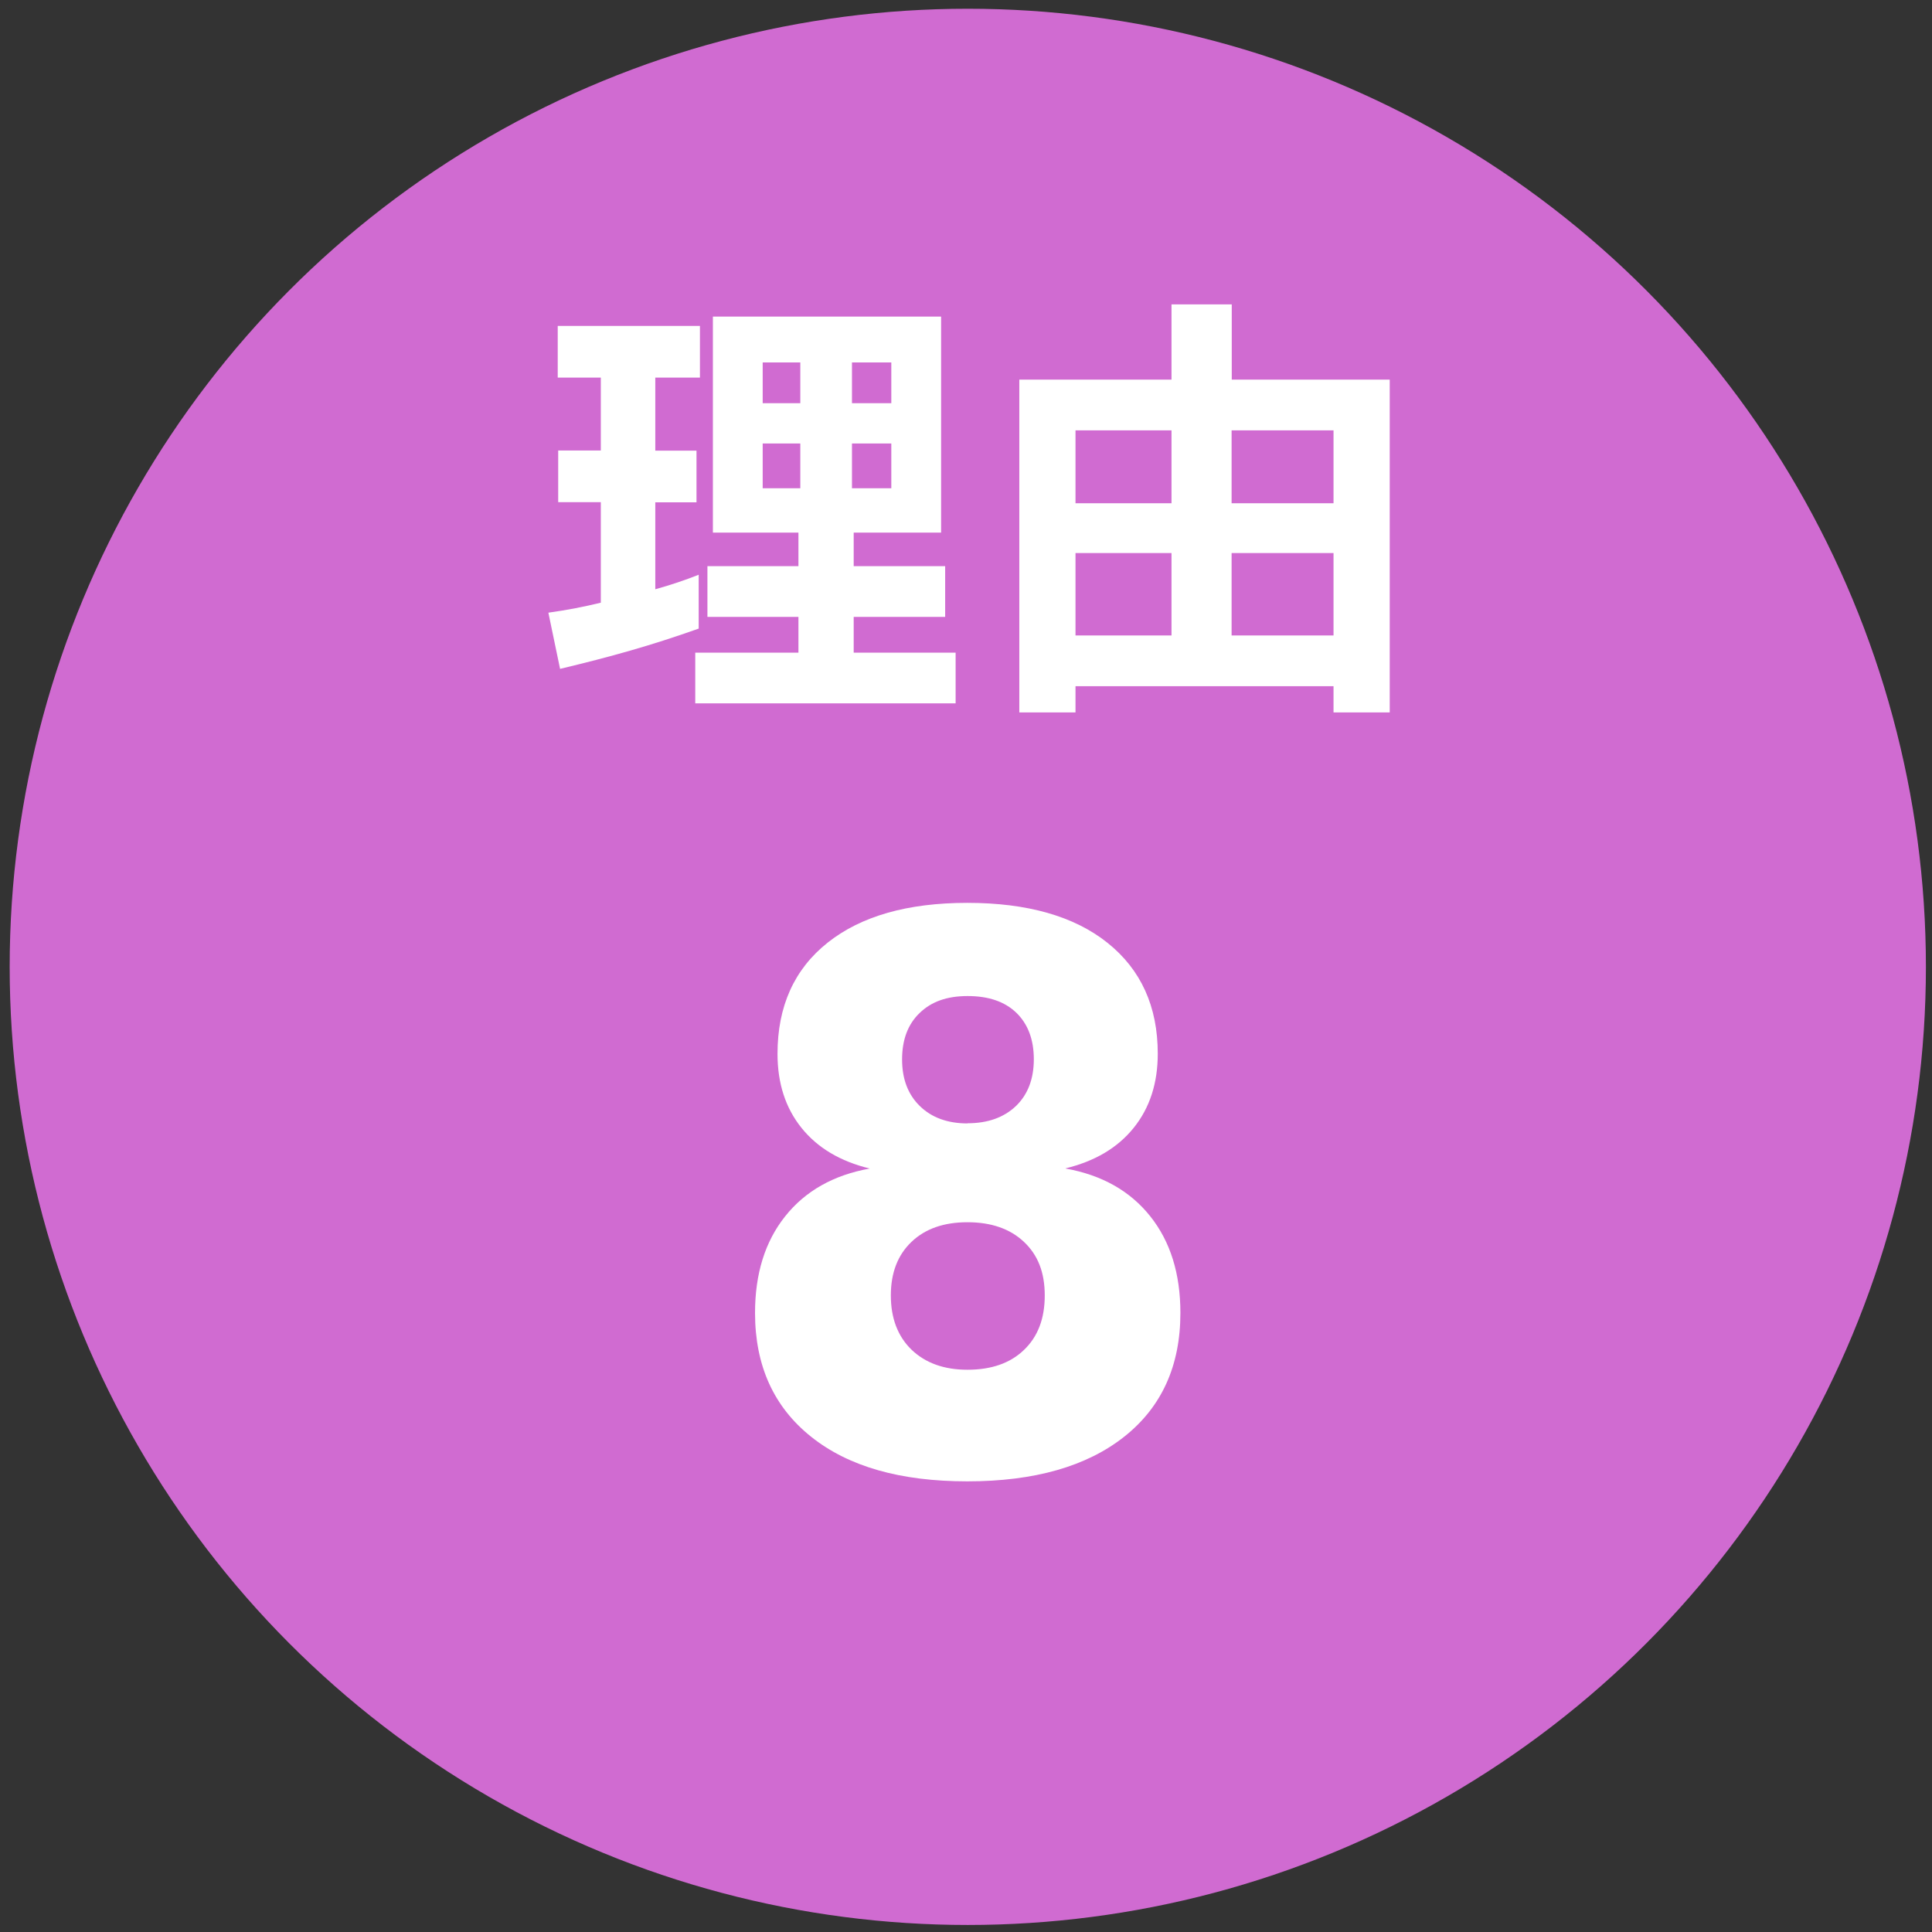
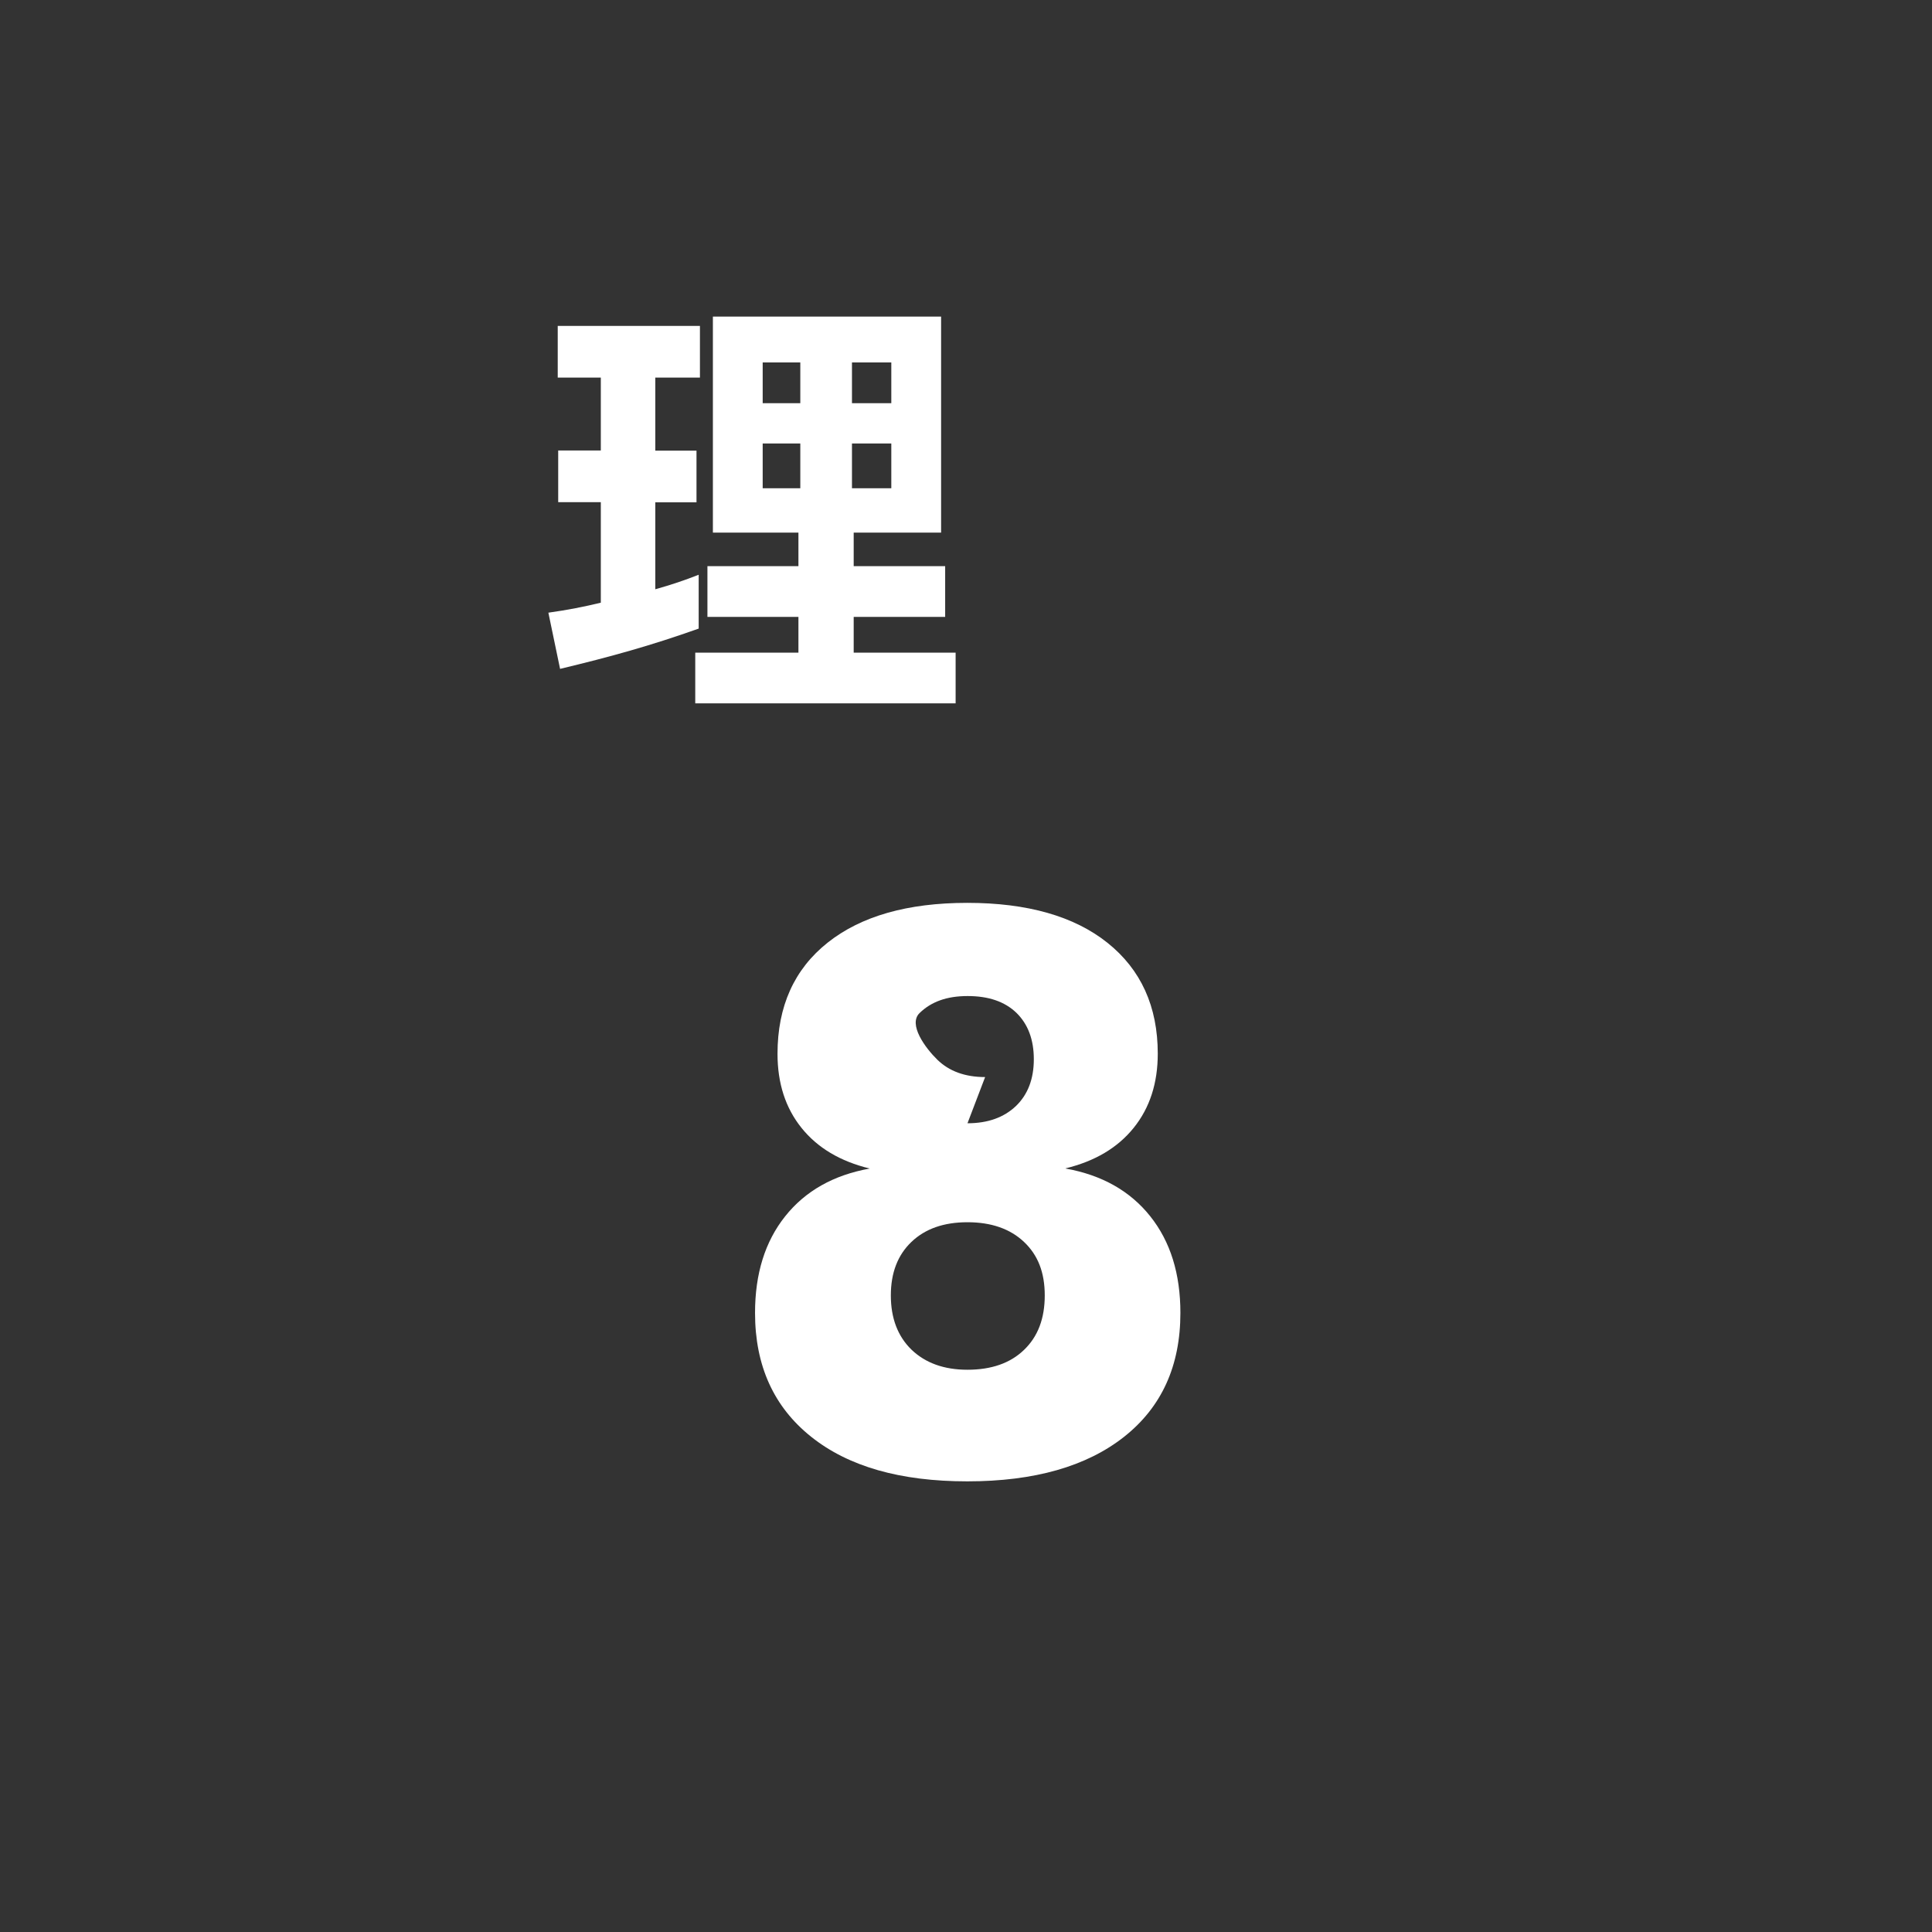
<svg xmlns="http://www.w3.org/2000/svg" id="_レイヤー_1" version="1.1" viewBox="0 0 123.77 123.77">
  <rect x="0" y="0" width="123.77" height="123.77" fill="#333333" stroke="none" />
  <defs>
    <style>
      .st0 {
        fill: #fff;
      }

      .st1 {
        fill: #d06bd1;
      }
    </style>
  </defs>
-   <circle class="st1" cx="62" cy="61.94" r="61.38" />
  <g>
    <path class="st0" d="M41.98,24.2v4.67h2.64v3.31h-2.64v5.57c1.04-.29,1.89-.58,2.78-.93v3.45c-3.1,1.1-5.63,1.8-8.88,2.58l-.75-3.6c1.22-.17,2.29-.38,3.36-.64v-6.44h-2.73v-3.31h2.73v-4.67h-2.76v-3.31h9.11v3.31h-2.87ZM44.54,45.06v-3.25h6.61v-2.29h-5.83v-3.25h5.83v-2.15h-5.48v-13.84h14.62v13.84h-5.6v2.15h5.86v3.25h-5.86v2.29h6.53v3.25h-16.68ZM51.27,23.22h-2.41v2.61h2.41v-2.61ZM51.27,28.41h-2.41v2.87h2.41v-2.87ZM57.1,23.22h-2.52v2.61h2.52v-2.61ZM57.1,28.41h-2.52v2.87h2.52v-2.87Z" />
-     <path class="st0" d="M85.43,45.64v-1.68h-16.53v1.68h-3.6v-21.32h9.75v-4.82h3.86v4.82h10.12v21.32h-3.6ZM75.05,27.57h-6.15v4.67h6.15v-4.67ZM75.05,35.43h-6.15v5.28h6.15v-5.28ZM85.43,27.57h-6.53v4.67h6.53v-4.67ZM85.43,35.43h-6.53v5.28h6.53v-5.28Z" />
  </g>
-   <path class="st0" d="M68.27,74.86c2.33.42,4.13,1.44,5.42,3.06,1.29,1.62,1.93,3.68,1.93,6.19,0,3.39-1.2,6.03-3.6,7.93s-5.75,2.86-10.05,2.86-7.62-.95-10.01-2.86-3.59-4.55-3.59-7.93c0-2.51.64-4.57,1.93-6.19,1.29-1.62,3.09-2.64,5.42-3.06-1.89-.46-3.34-1.32-4.37-2.6-1.03-1.28-1.54-2.86-1.54-4.75,0-3.04,1.07-5.42,3.21-7.12,2.14-1.7,5.12-2.55,8.95-2.55s6.84.85,8.98,2.56,3.22,4.08,3.22,7.1c0,1.89-.51,3.47-1.54,4.75-1.03,1.28-2.48,2.14-4.37,2.6ZM61.98,87.75c1.53,0,2.74-.42,3.62-1.27.89-.85,1.33-2.01,1.33-3.49s-.44-2.59-1.33-3.43c-.89-.84-2.1-1.26-3.62-1.26s-2.71.42-3.59,1.26c-.88.84-1.32,1.98-1.32,3.43s.44,2.62,1.33,3.48c.89.85,2.08,1.28,3.58,1.28ZM61.98,71.96c1.3,0,2.33-.37,3.1-1.1.76-.73,1.15-1.73,1.15-3s-.38-2.26-1.12-2.98c-.75-.72-1.79-1.07-3.12-1.07s-2.33.36-3.08,1.09c-.75.72-1.12,1.71-1.12,2.97s.38,2.25,1.14,2.99c.76.74,1.78,1.11,3.06,1.11Z" />
+   <path class="st0" d="M68.27,74.86c2.33.42,4.13,1.44,5.42,3.06,1.29,1.62,1.93,3.68,1.93,6.19,0,3.39-1.2,6.03-3.6,7.93s-5.75,2.86-10.05,2.86-7.62-.95-10.01-2.86-3.59-4.55-3.59-7.93c0-2.51.64-4.57,1.93-6.19,1.29-1.62,3.09-2.64,5.42-3.06-1.89-.46-3.34-1.32-4.37-2.6-1.03-1.28-1.54-2.86-1.54-4.75,0-3.04,1.07-5.42,3.21-7.12,2.14-1.7,5.12-2.55,8.95-2.55s6.84.85,8.98,2.56,3.22,4.08,3.22,7.1c0,1.89-.51,3.47-1.54,4.75-1.03,1.28-2.48,2.14-4.37,2.6ZM61.98,87.75c1.53,0,2.74-.42,3.62-1.27.89-.85,1.33-2.01,1.33-3.49s-.44-2.59-1.33-3.43c-.89-.84-2.1-1.26-3.62-1.26s-2.71.42-3.59,1.26c-.88.84-1.32,1.98-1.32,3.43s.44,2.62,1.33,3.48c.89.85,2.08,1.28,3.58,1.28ZM61.98,71.96c1.3,0,2.33-.37,3.1-1.1.76-.73,1.15-1.73,1.15-3s-.38-2.26-1.12-2.98c-.75-.72-1.79-1.07-3.12-1.07s-2.33.36-3.08,1.09s.38,2.25,1.14,2.99c.76.74,1.78,1.11,3.06,1.11Z" />
</svg>